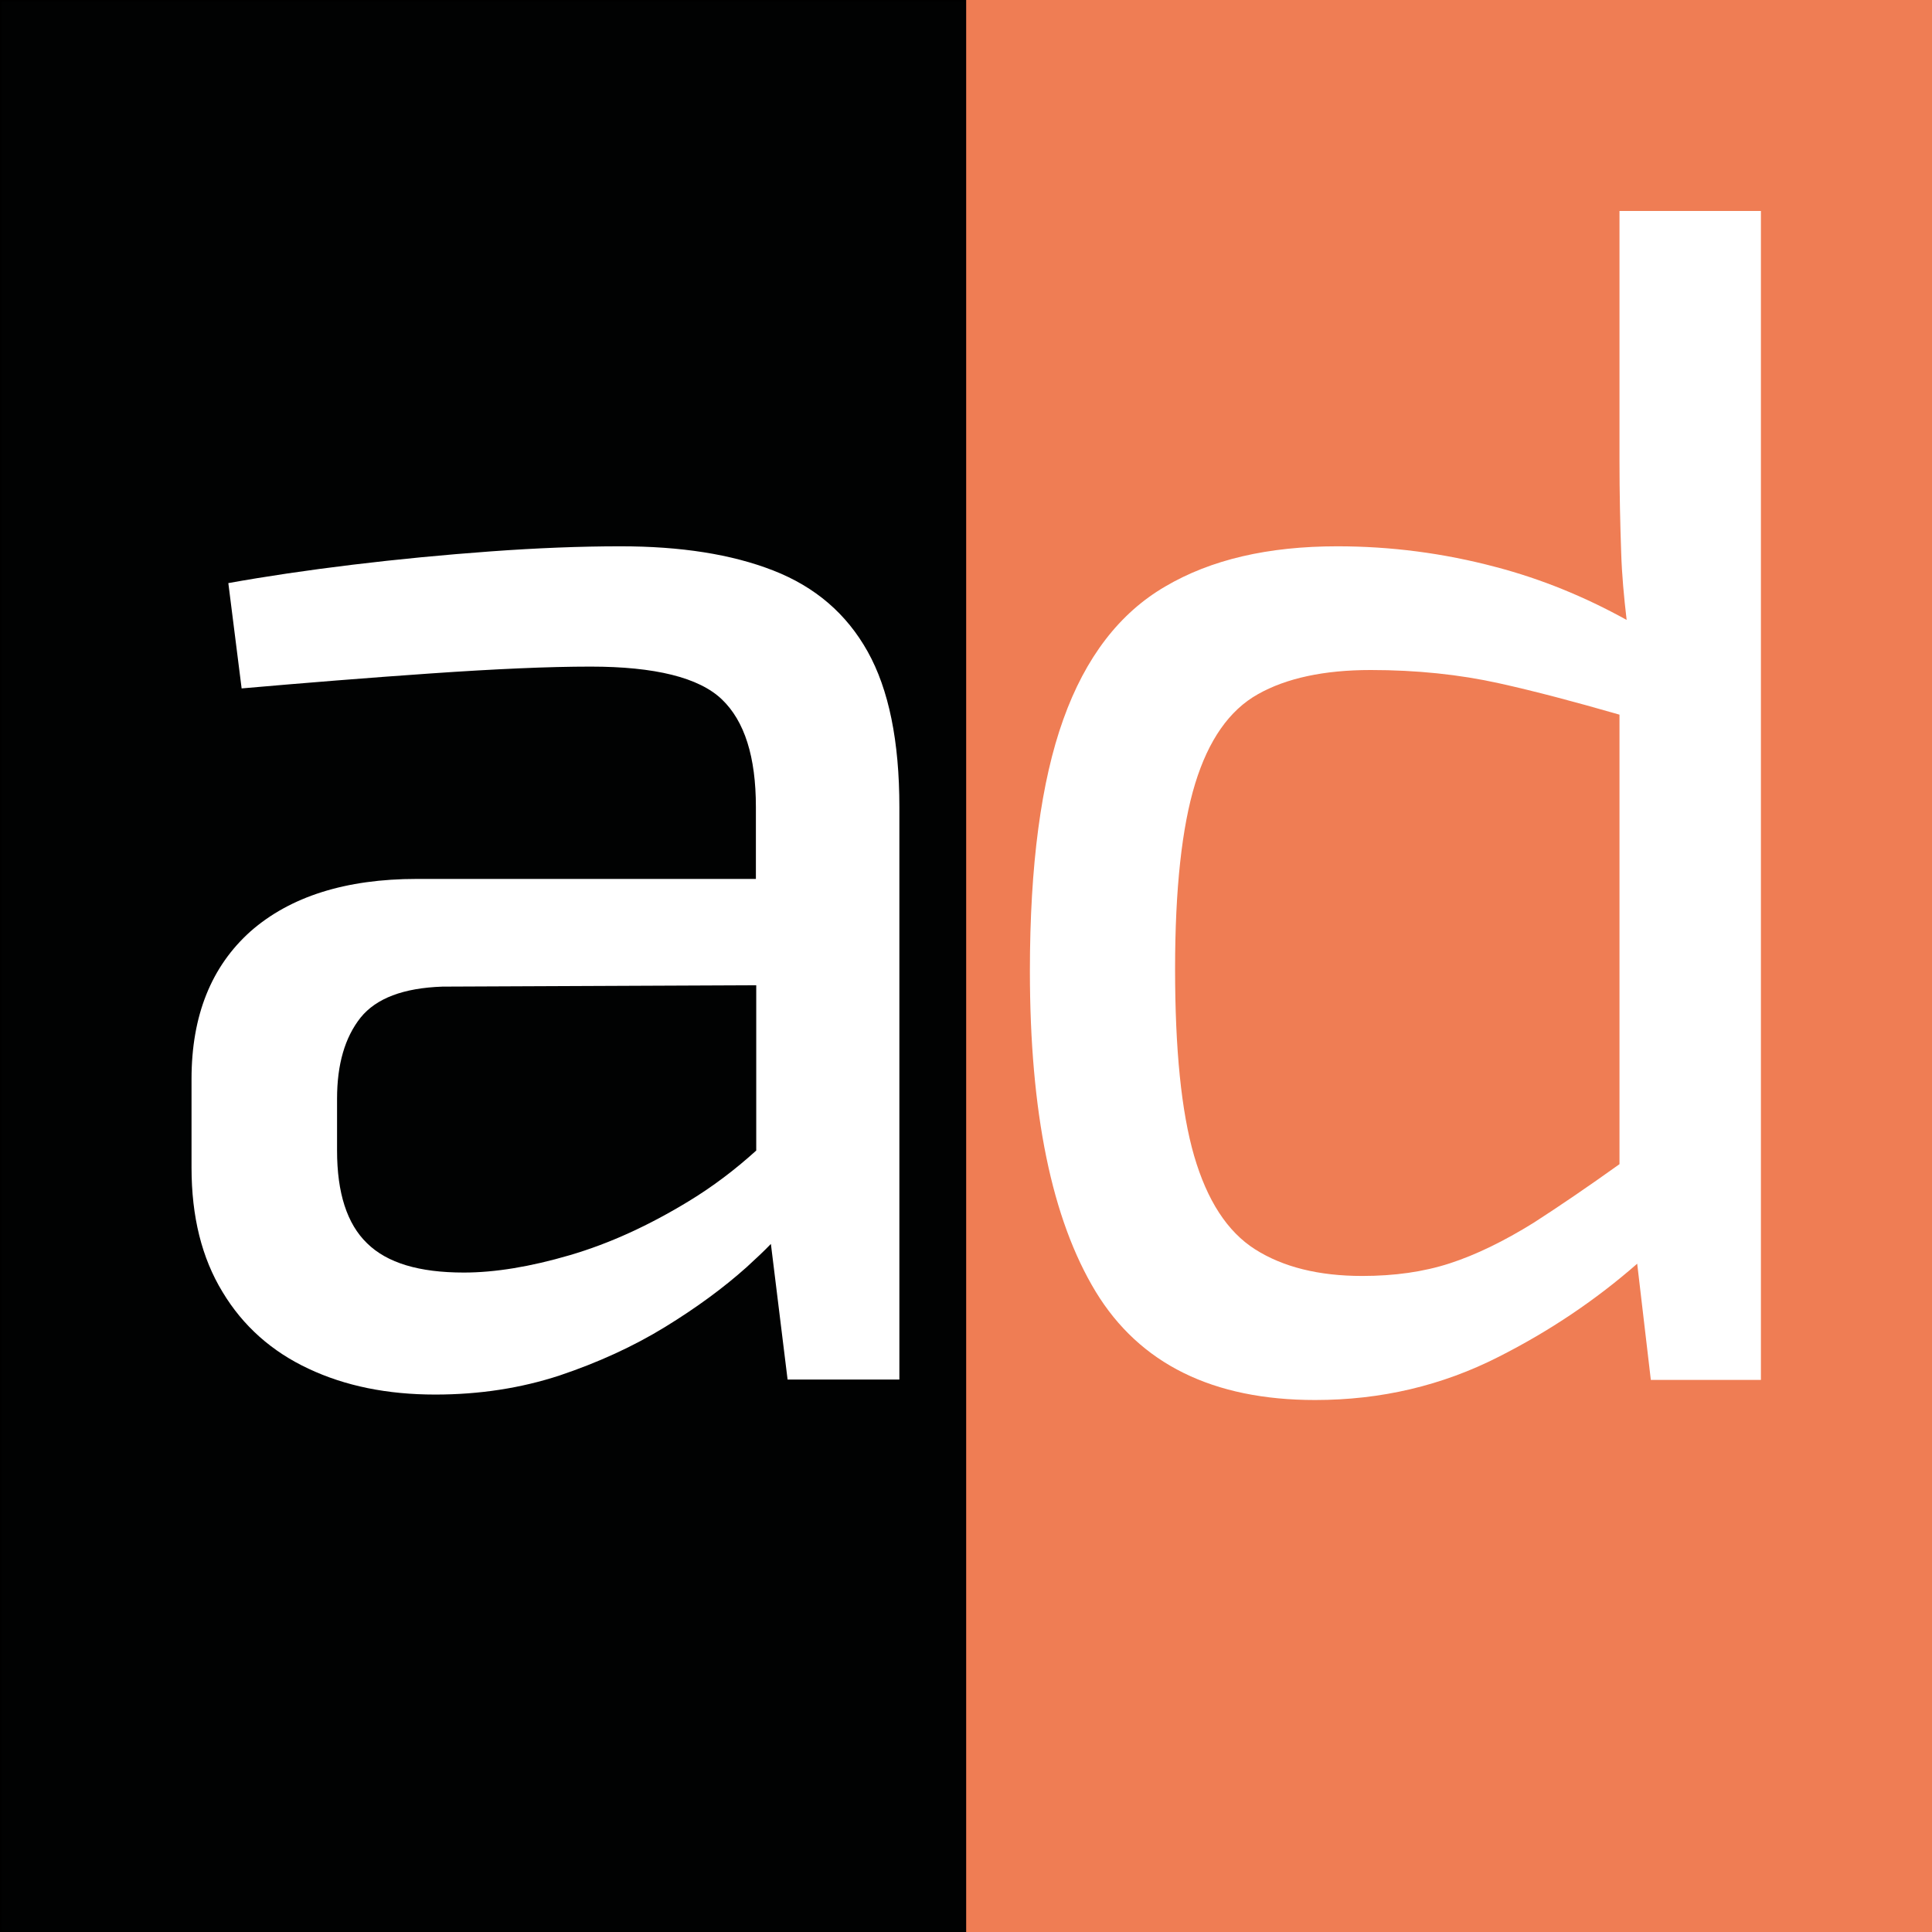
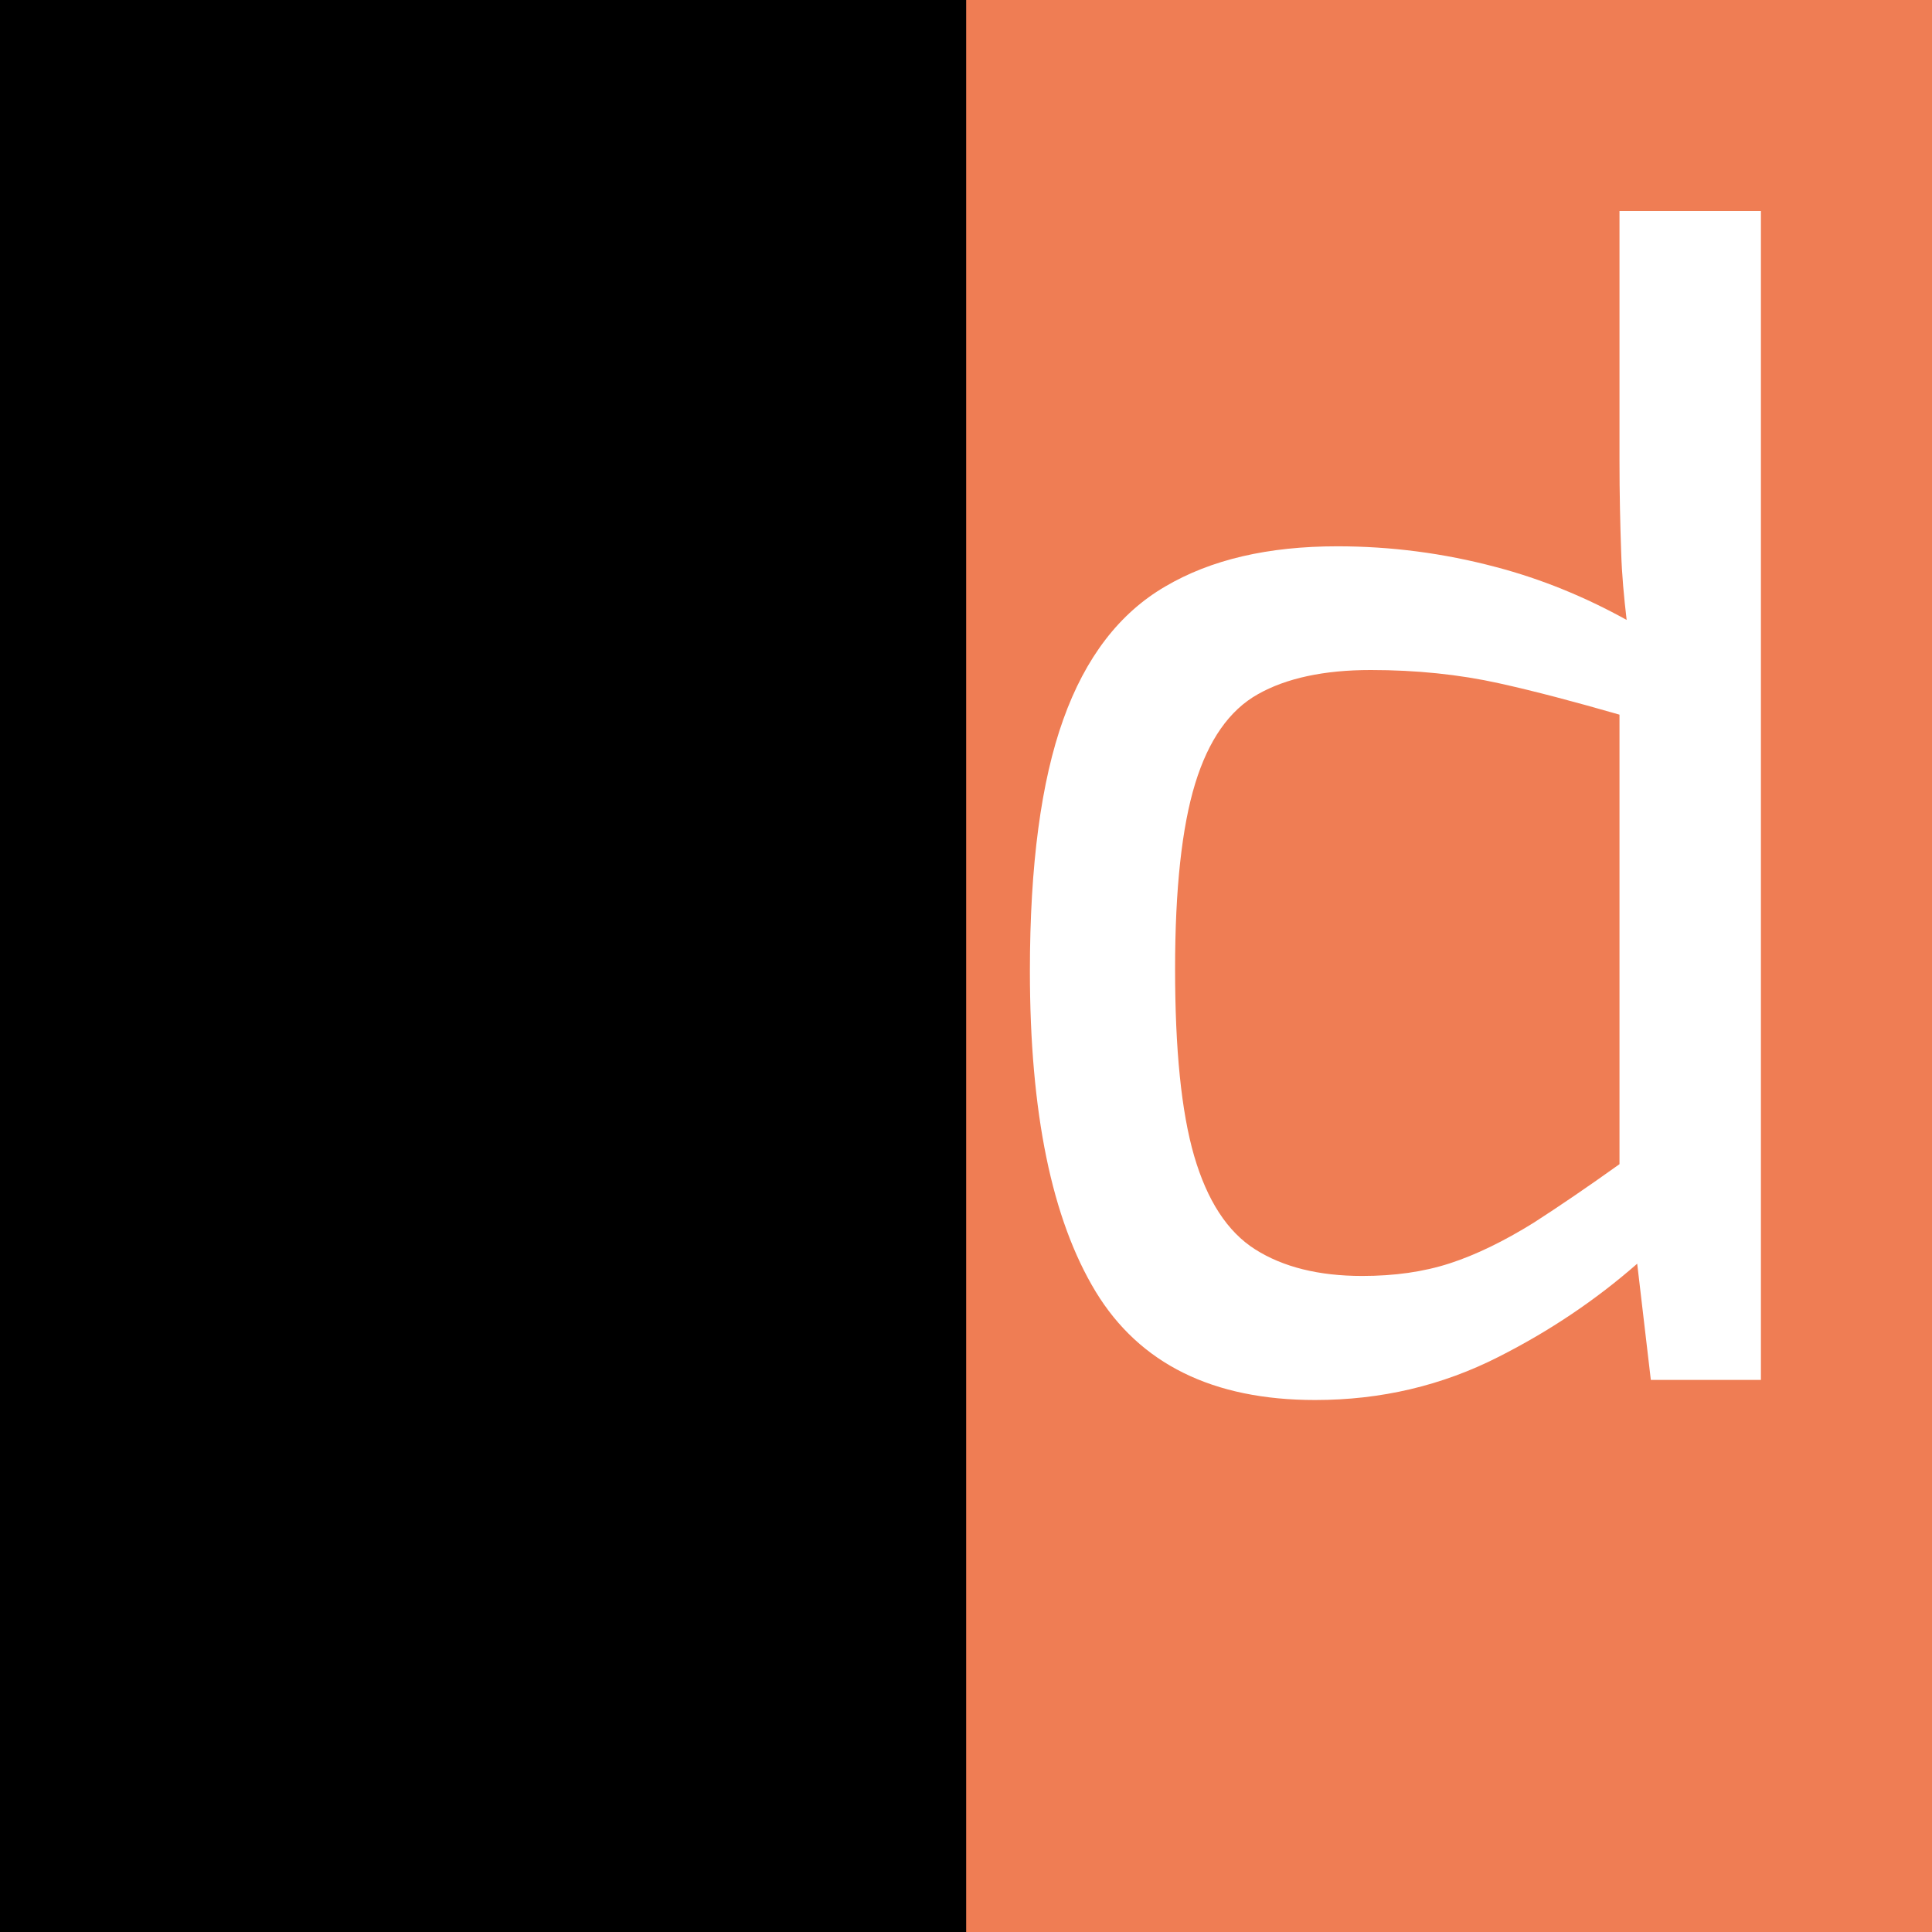
<svg xmlns="http://www.w3.org/2000/svg" version="1.1" id="Capa_1" x="0px" y="0px" viewBox="0 0 566.9 566.9" style="enable-background:new 0 0 566.9 566.9;" xml:space="preserve">
  <rect x="0" y="0" width="566.9" height="566.9" fill="#333333" stroke="none" />
  <style type="text/css">
	.st0{fill:#010202;}
	.st1{fill:#EF7D54;}
	.st2{fill:#FFFFFF;}
	.st3{fill:#010202;stroke:#000000;stroke-width:0.979;stroke-miterlimit:10;}
</style>
  <g>
    <rect class="st0" width="283.5" height="566.9" />
-     <path d="M284,567.4H-0.5V-0.5H284V567.4z M0.5,566.4H283V0.5H0.5V566.4z" />
+     <path d="M284,567.4H-0.5V-0.5H284V567.4z M0.5,566.4H283V0.5V566.4z" />
  </g>
  <rect x="283.5" class="st1" width="283.5" height="566.9" />
  <g>
-     <path class="st2" d="M254.6,191.2c-6.2-11.1-15.4-19-27.7-23.8s-27.2-7.1-44.8-7.1c-11.8,0-24.5,0.5-38.2,1.5   c-13.7,1-27.2,2.3-40.4,3.9c-13.2,1.6-25.4,3.4-36.5,5.4l3.9,30.9c18.3-1.6,36.8-3.1,55.6-4.4c18.8-1.3,34.4-2,46.8-2   c18.9,0,31.8,3.2,38.5,9.6c6.7,6.4,10,16.9,10,31.6v21.1h-99.5c-20.9,0-37.2,5.2-48.8,15.4C62,283.6,56.2,298,56.2,316.6v26   c0,14.4,3,26.5,9.1,36.5c6,10,14.5,17.5,25.2,22.5c10.8,5.1,23.2,7.6,37.2,7.6c13.1,0,25.2-1.9,36.5-5.6   c11.3-3.8,21.6-8.5,30.9-14.2c9.3-5.7,17.3-11.6,24-17.6c2.6-2.4,5-4.6,7.1-6.8l4.9,39.8h32.8V236.8   C263.9,217.5,260.8,202.3,254.6,191.2z M202.2,352.4c-11.8,7.2-23.4,12.5-35,15.9c-11.6,3.4-22,5.1-31.1,5.1   c-13.1,0-22.5-2.8-28.4-8.6c-5.9-5.7-8.8-14.8-8.8-27.2v-15.2c0-10.1,2.3-18,6.9-23.8c4.6-5.7,12.6-8.7,24-9.1l92.1-0.4v48.5   C215.6,343.3,209.1,348.2,202.2,352.4z" />
-   </g>
+     </g>
  <g>
    <path class="st2" d="M475.2,61.7v73.5c0,9.5,0.2,18.5,0.5,27c0.2,6.4,0.8,12.9,1.6,19.7c-12.3-6.8-25-12-38.3-15.5   c-15.4-4.1-30.9-6.1-46.6-6.1c-20.3,0-37.1,3.9-50.5,11.8c-13.4,7.8-23.4,20.8-29.9,39c-6.5,18.1-9.8,42.7-9.8,73.8   c0,41.5,6.4,72.8,19.3,94.1c12.9,21.2,34.4,31.8,64.4,31.8c19.3,0,37.2-4.2,53.9-12.7c15-7.6,28.5-16.7,40.6-27.3l4,34.1h32.3v-343   H475.2z M425.4,370.7c-7.7,2.5-16.2,3.7-25.7,3.7c-12.7,0-23.2-2.6-31.4-7.8c-8.2-5.2-14.1-14.4-17.9-27.4   c-3.8-13.1-5.6-31.4-5.6-54.9s2-41.7,5.9-54.4c3.9-12.7,10-21.5,18.4-26.2c8.3-4.7,19.4-7.1,33.1-7.1c13.4,0,26,1.3,37.7,3.9   c10.4,2.3,22.1,5.4,35.3,9.2v131.9c-9.5,6.8-17.9,12.5-25.2,17.2C441.3,364.2,433.1,368.2,425.4,370.7z" />
  </g>
</svg>